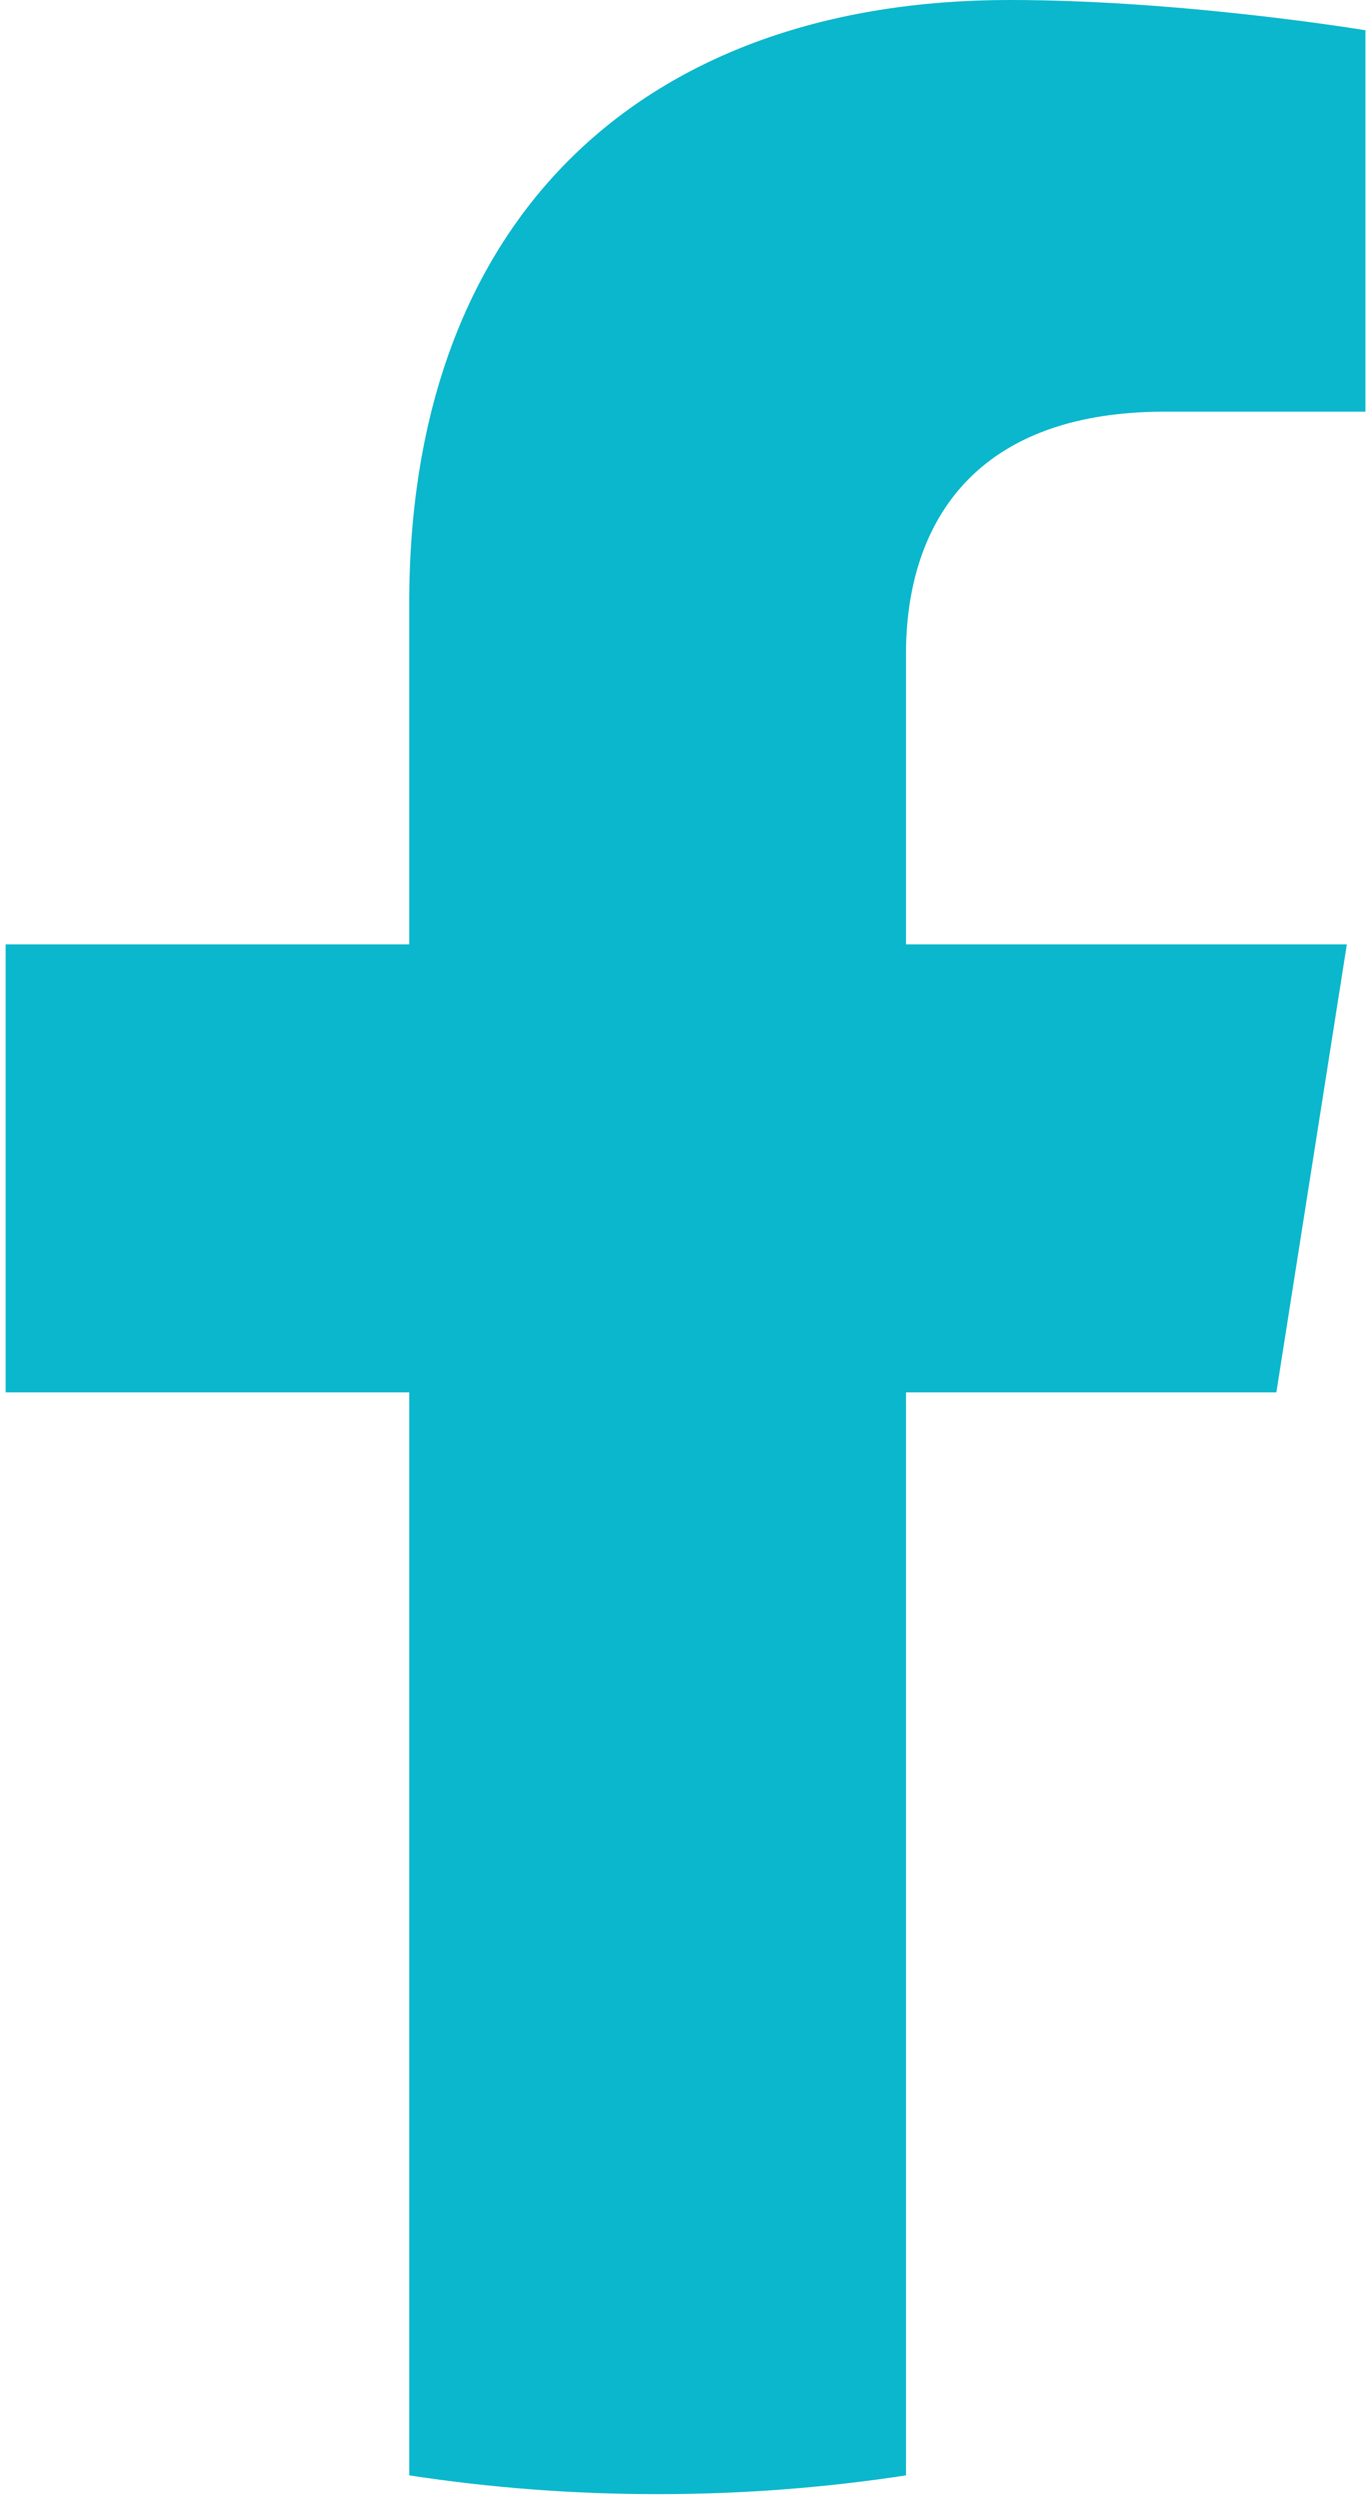
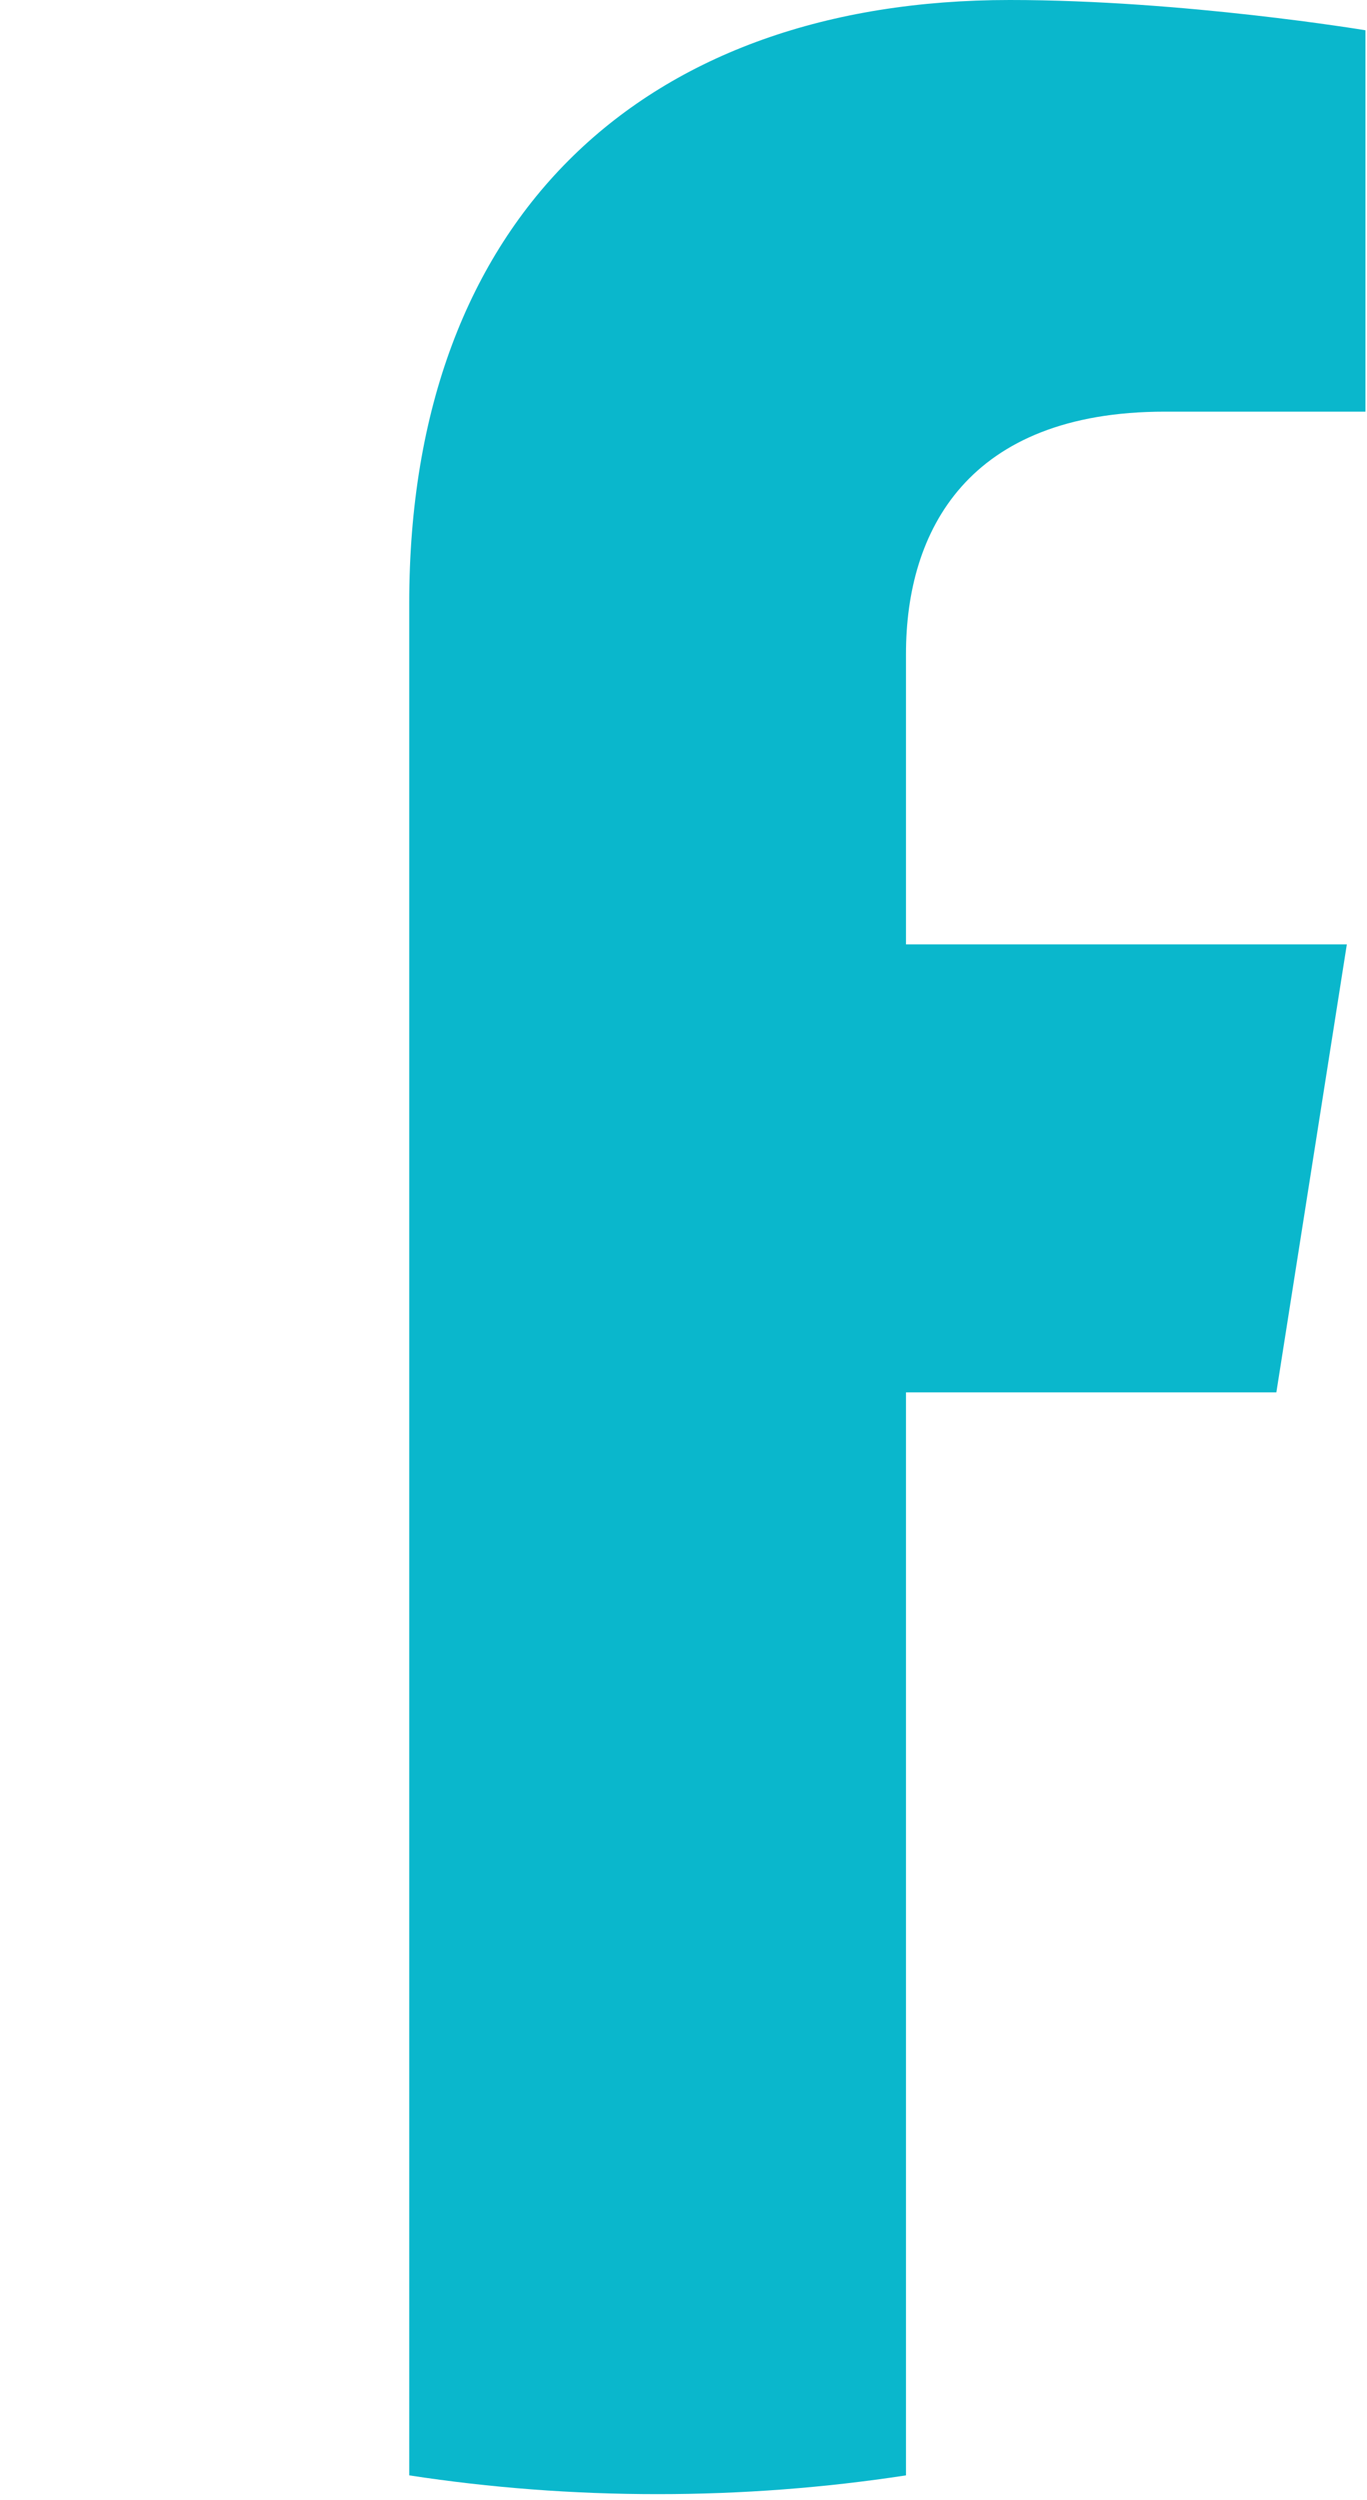
<svg xmlns="http://www.w3.org/2000/svg" width="157" height="287" viewBox="0 0 157 287" fill="none">
-   <path d="M146.59 159.841L154.684 108.414H104.052V75.056C104.052 60.983 111.112 47.257 133.79 47.257H156.824V3.475C156.824 3.475 135.929 0 115.961 0C74.243 0 47.001 24.636 47.001 69.218V108.414H0.647V159.841H47.001V284.169C56.307 285.594 65.828 286.324 75.526 286.324C85.225 286.324 94.746 285.594 104.052 284.169V159.841H146.59Z" fill="#0AB7CC" />
+   <path d="M146.59 159.841L154.684 108.414H104.052V75.056C104.052 60.983 111.112 47.257 133.79 47.257H156.824V3.475C156.824 3.475 135.929 0 115.961 0C74.243 0 47.001 24.636 47.001 69.218V108.414V159.841H47.001V284.169C56.307 285.594 65.828 286.324 75.526 286.324C85.225 286.324 94.746 285.594 104.052 284.169V159.841H146.59Z" fill="#0AB7CC" />
</svg>